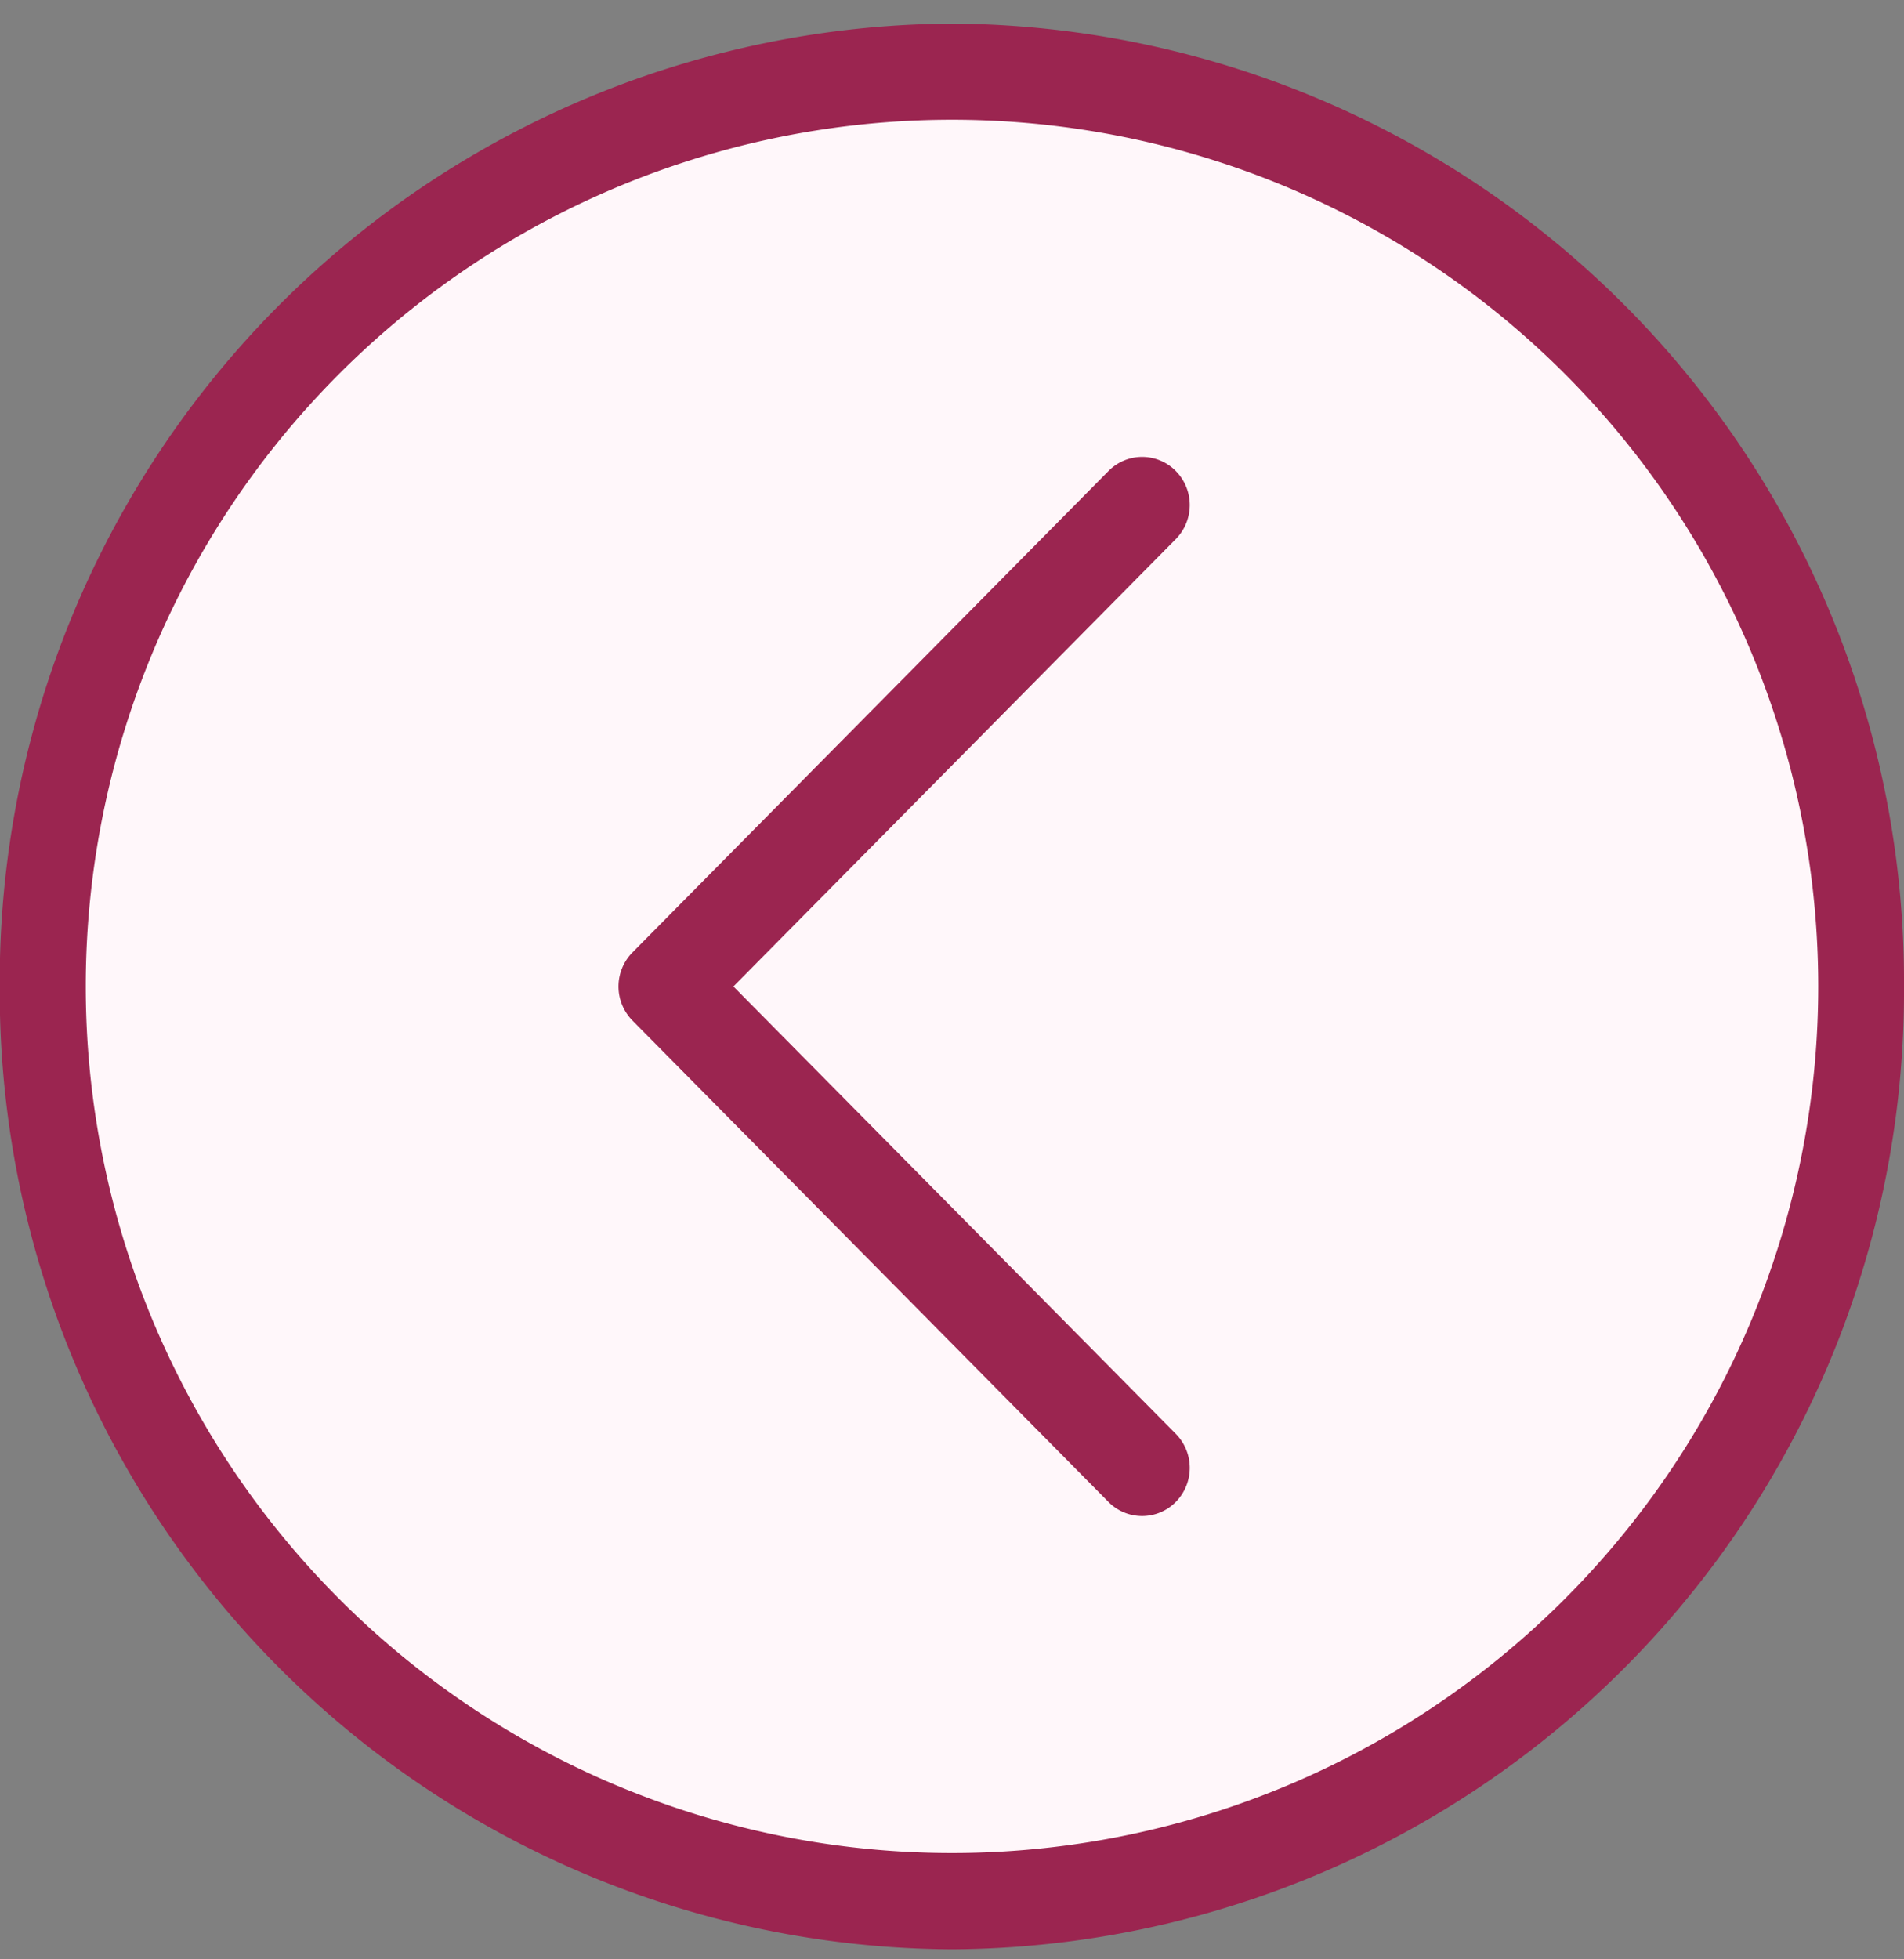
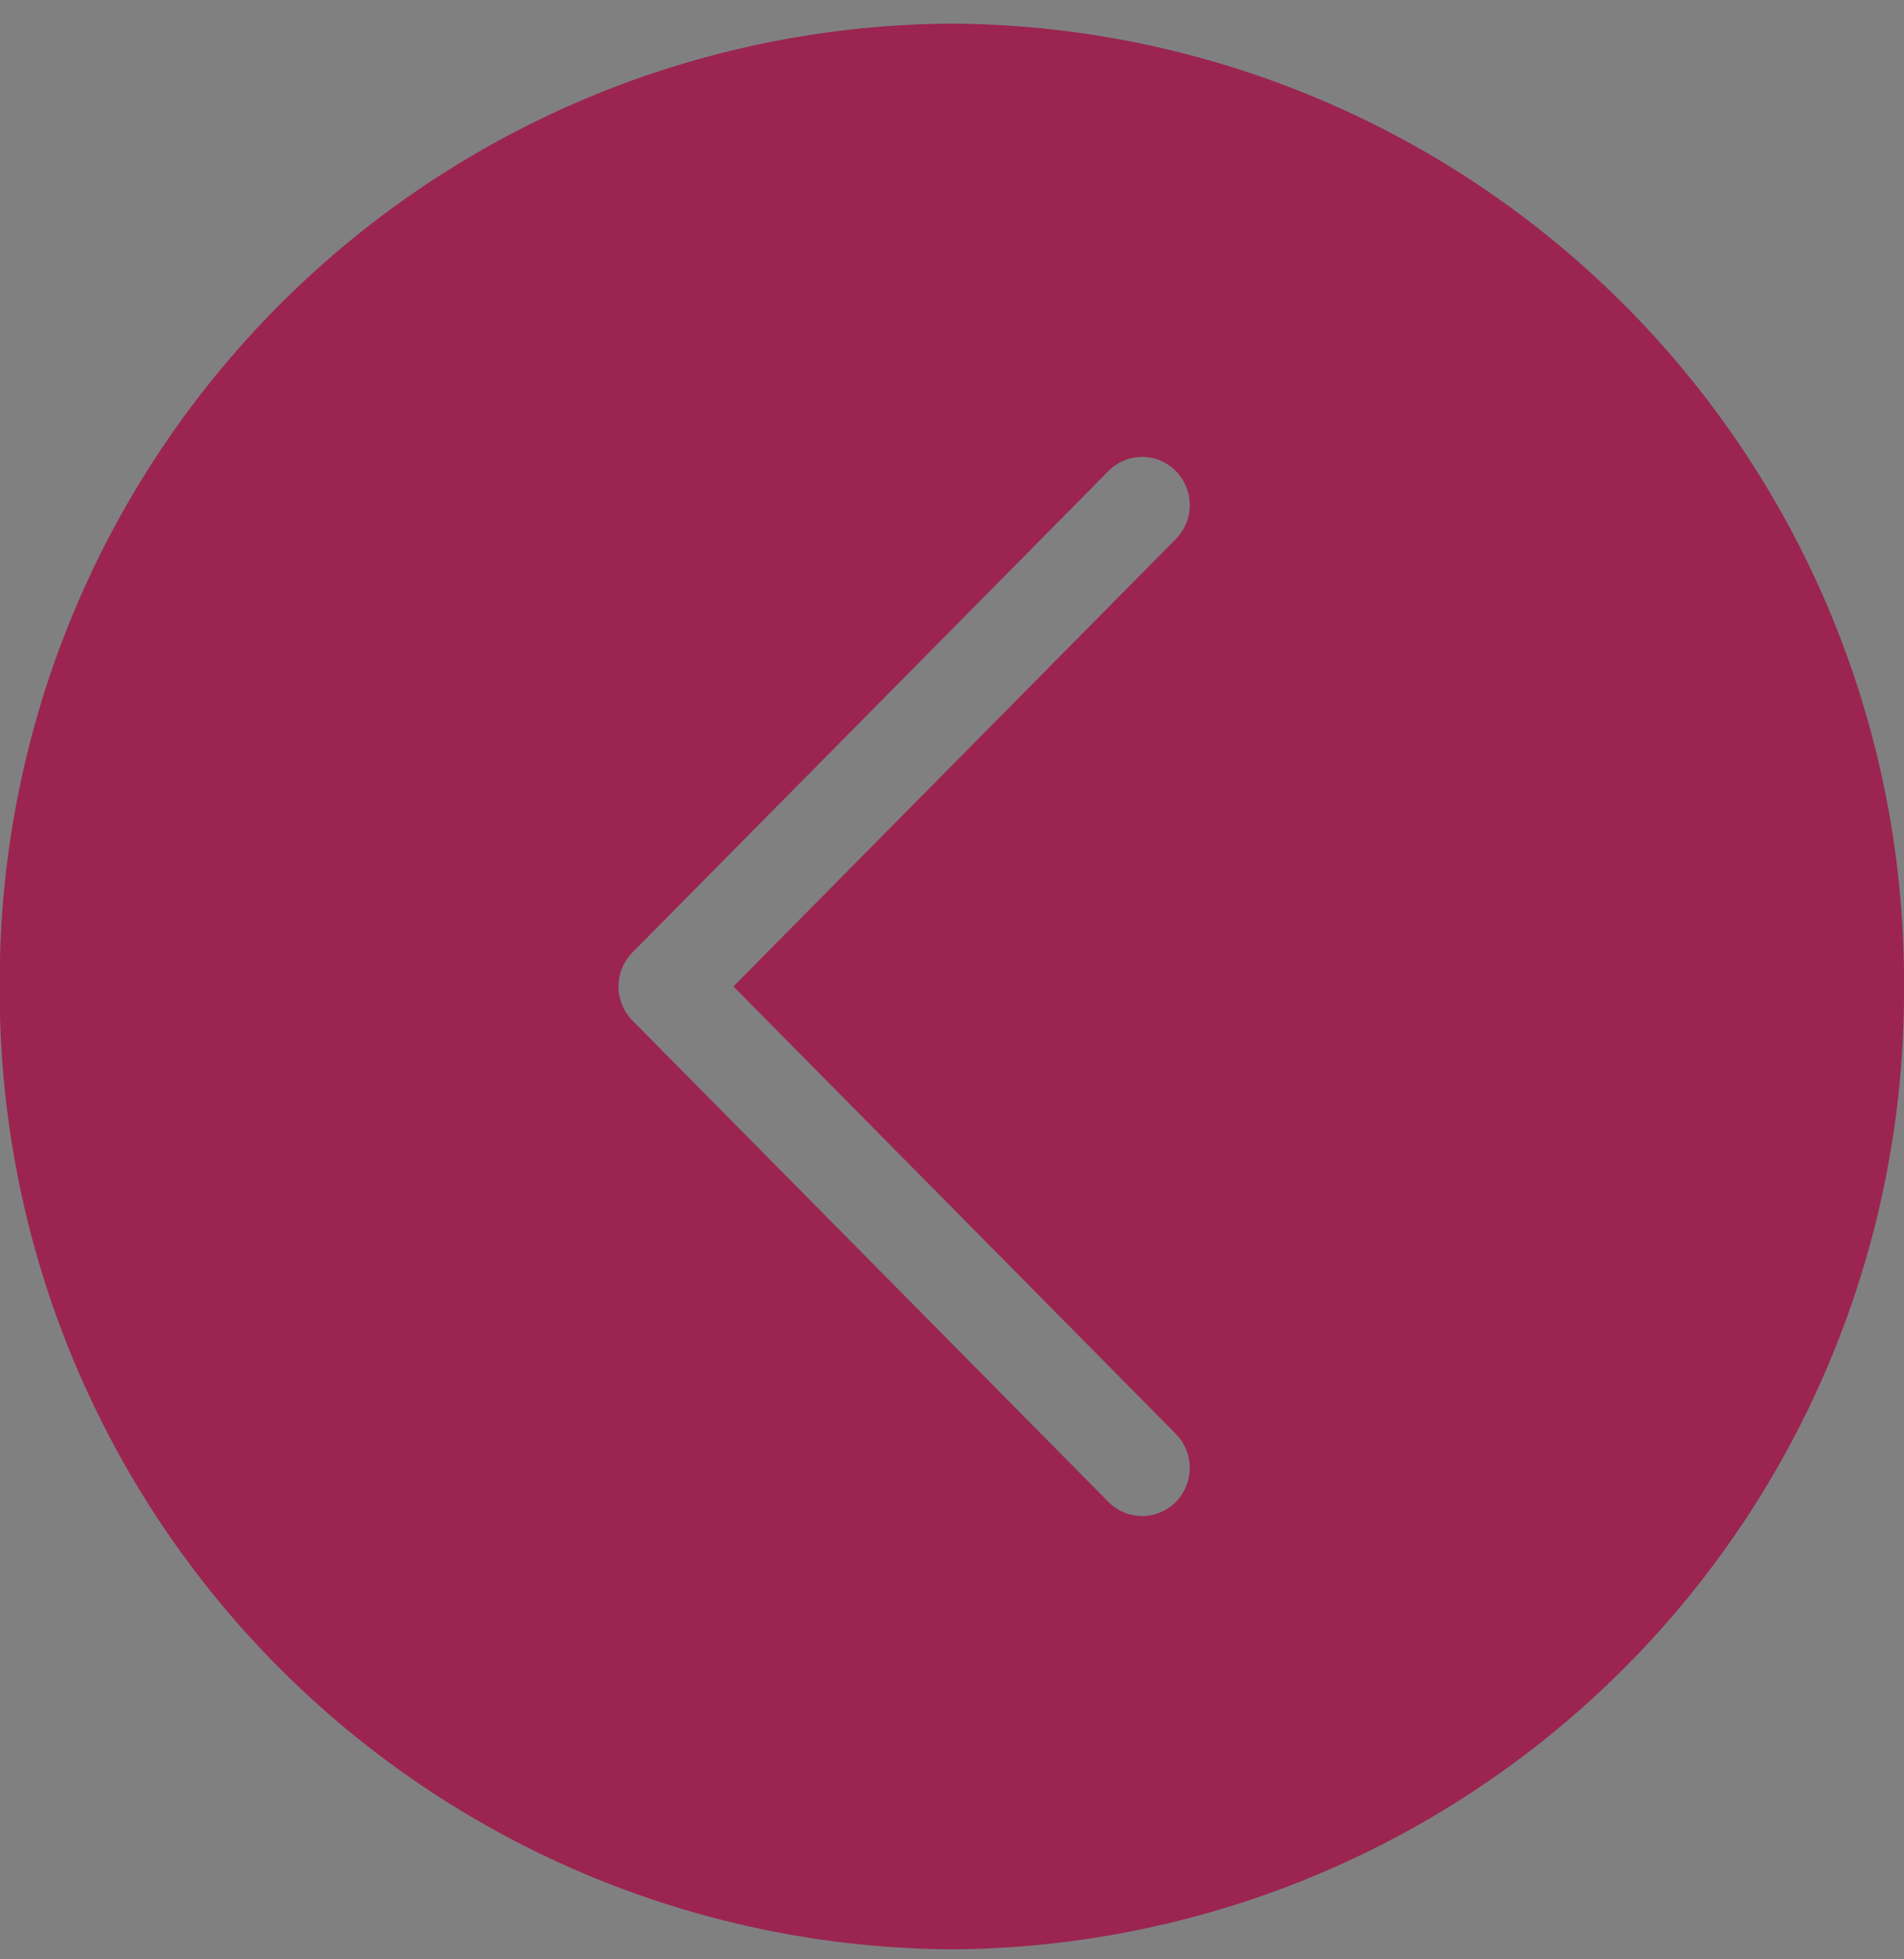
<svg xmlns="http://www.w3.org/2000/svg" id="next" width="35" height="36" viewBox="0 0 35 36">
  <rect x="0" y="0" width="35" height="36" fill="#808080" stroke="none" />
  <defs>
    <style>
      .cls-1 {
        fill: #fff7fa;
      }

      .cls-2 {
        fill: #9b2550;
        fill-rule: evenodd;
      }
    </style>
  </defs>
-   <ellipse class="cls-1" cx="17.5" cy="18.125" rx="16.313" ry="16.5" />
-   <path class="cls-2" d="M17.5,0.434A17.6,17.6,0,0,1,35,18.125,17.6,17.6,0,0,1,17.5,35.816,17.6,17.6,0,0,1-.005,18.125,17.6,17.6,0,0,1,17.5.434Zm0,33.613A15.923,15.923,0,0,0,17.5,2.2,15.923,15.923,0,0,0,17.5,34.047ZM11.626,17.5l8.751-8.846a0.868,0.868,0,0,1,1.237,0,0.891,0.891,0,0,1,0,1.251l-8.132,8.22,8.132,8.22a0.891,0.891,0,0,1,0,1.251,0.869,0.869,0,0,1-1.238,0l-8.751-8.846A0.891,0.891,0,0,1,11.626,17.5Z" />
+   <path class="cls-2" d="M17.5,0.434A17.6,17.6,0,0,1,35,18.125,17.6,17.6,0,0,1,17.5,35.816,17.6,17.6,0,0,1-.005,18.125,17.6,17.6,0,0,1,17.5.434Zm0,33.613ZM11.626,17.5l8.751-8.846a0.868,0.868,0,0,1,1.237,0,0.891,0.891,0,0,1,0,1.251l-8.132,8.22,8.132,8.22a0.891,0.891,0,0,1,0,1.251,0.869,0.869,0,0,1-1.238,0l-8.751-8.846A0.891,0.891,0,0,1,11.626,17.5Z" />
</svg>